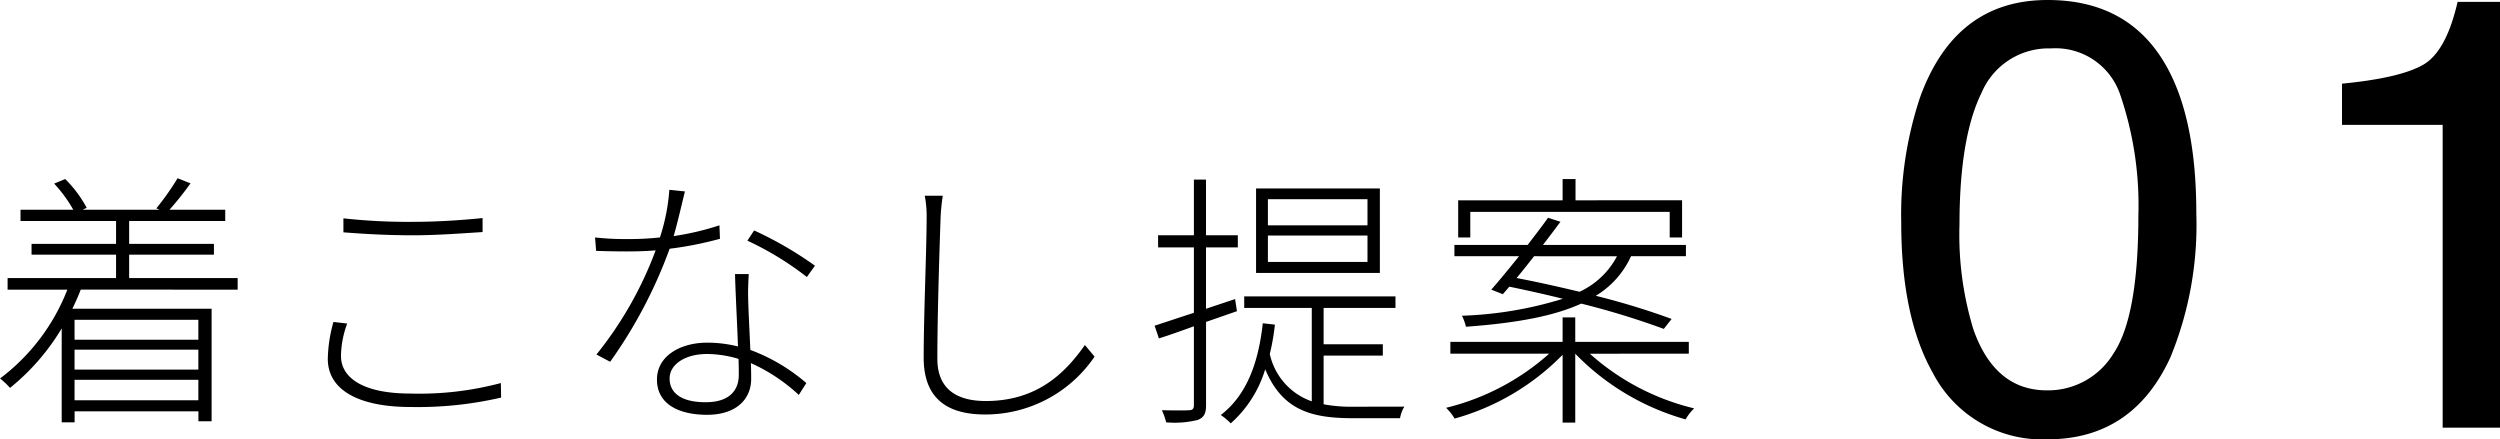
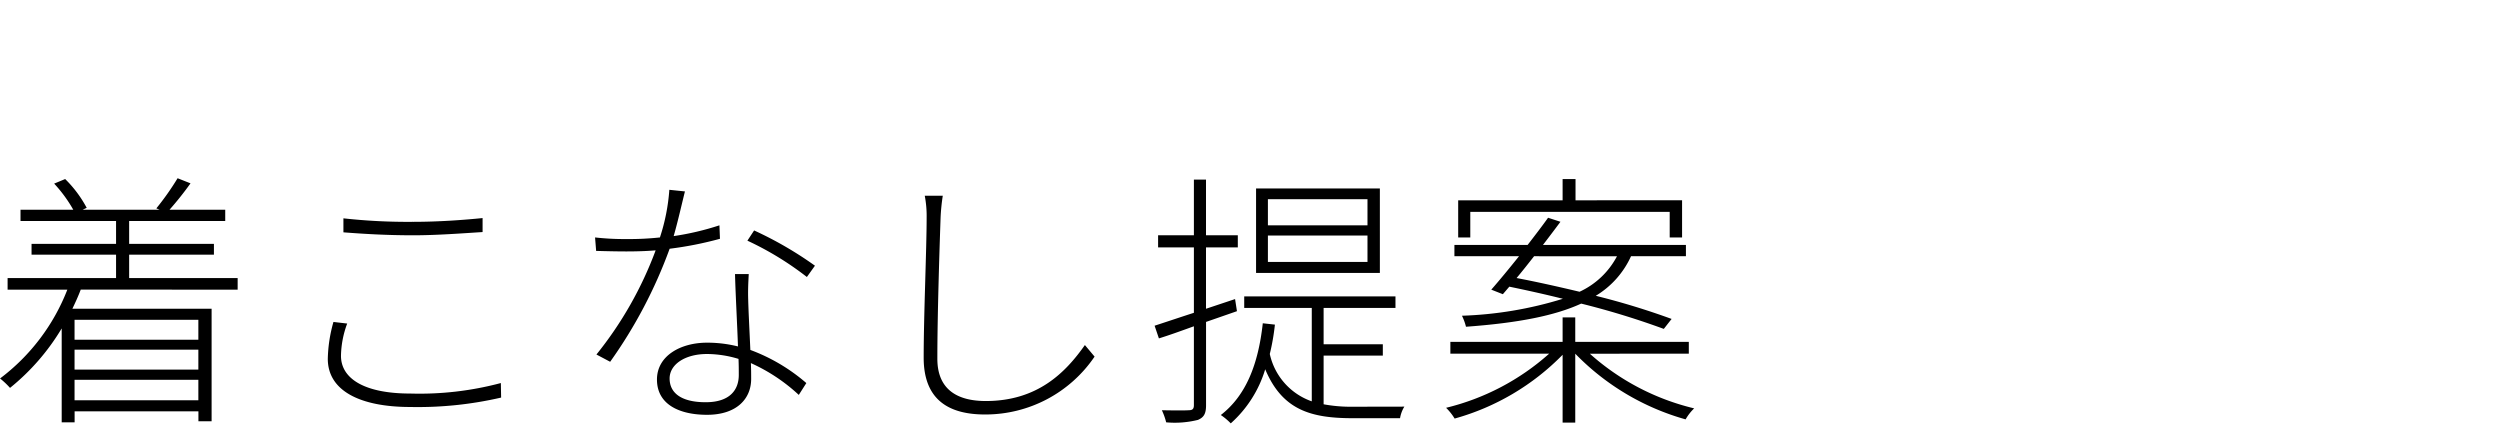
<svg xmlns="http://www.w3.org/2000/svg" width="204.357" height="35.913" viewBox="0 0 204.357 35.913">
  <g id="グループ_1384" data-name="グループ 1384" transform="translate(-18.843 -2185.039)">
    <path id="パス_788" data-name="パス 788" d="M-52.943-6.82v1.628h-10.12V-6.82ZM-63.063-.242V-1.914h10.12V-.242Zm10.12-2.508h-10.12V-4.378h10.12Zm3.212-6.534v-.946H-58.6v-1.914h6.93v-.88H-58.6v-1.87h7.854v-.924H-55.3a26.382,26.382,0,0,0,1.716-2.156l-1.056-.418a21.9,21.9,0,0,1-1.738,2.464l.264.11H-62.4l.33-.154a9.639,9.639,0,0,0-1.76-2.354l-.9.374a11.218,11.218,0,0,1,1.562,2.134h-4.312v.924h7.81v1.87h-6.908v.88h6.908v1.914h-8.866v.946h4.884a16.613,16.613,0,0,1-5.5,7.26,6.739,6.739,0,0,1,.814.77,18.3,18.3,0,0,0,4.224-4.862V1.562h1.056V.66h10.12v.814h1.078v-9.2H-63.239c.242-.506.484-1.034.682-1.562Zm8.646-5.83v1.144c1.694.132,3.564.242,5.7.242,2,0,4.224-.176,5.676-.264v-1.144c-1.518.154-3.586.308-5.676.308A47.7,47.7,0,0,1-41.085-15.114Zm.308,8.6L-41.9-6.644a11.844,11.844,0,0,0-.462,3.014c0,2.6,2.618,3.938,6.754,3.938a30.2,30.2,0,0,0,7.414-.77l-.022-1.188a25.809,25.809,0,0,1-7.414.858c-3.718,0-5.654-1.21-5.654-3.08A7.876,7.876,0,0,1-40.777-6.512Zm27.61-10.8-1.276-.132a16.073,16.073,0,0,1-.77,3.894,23.777,23.777,0,0,1-2.728.132,21.471,21.471,0,0,1-2.574-.132l.088,1.1c.748.022,1.694.044,2.464.044.792,0,1.606-.022,2.4-.088a30.4,30.4,0,0,1-4.84,8.514l1.122.594a38.65,38.65,0,0,0,4.862-9.24,28.97,28.97,0,0,0,4.114-.814l-.044-1.1a22.35,22.35,0,0,1-3.74.88C-13.717-14.96-13.387-16.456-13.167-17.314Zm-1.254,15.29c0-1.144,1.254-2,3.058-2a9,9,0,0,1,2.574.4c.022.484.022.946.022,1.32,0,1.166-.682,2.222-2.706,2.222S-14.421-.858-14.421-2.024Zm6.468-8.536H-9.075c.044,1.694.176,4,.242,5.918a10.351,10.351,0,0,0-2.53-.308c-2.134,0-4.092,1.056-4.092,3.014,0,2.046,1.848,2.882,4.092,2.882C-8.9.946-7.755-.4-7.755-1.98c0-.352,0-.792-.022-1.3a14.442,14.442,0,0,1,3.916,2.6l.616-.968A14.9,14.9,0,0,0-7.821-4.356c-.066-1.5-.154-3.168-.176-4.092C-8.019-9.152-8-9.658-7.953-10.56Zm4.752.242.66-.924a30.019,30.019,0,0,0-4.972-2.882l-.55.836A25.2,25.2,0,0,1-3.2-10.318Zm11.11-6.644H6.435a8.754,8.754,0,0,1,.154,1.8c0,2.552-.242,8.008-.242,11.44,0,3.5,2.112,4.642,5.016,4.642a10.784,10.784,0,0,0,8.954-4.73l-.792-.946c-1.562,2.222-3.85,4.576-8.1,4.576-2.31,0-3.96-.924-3.96-3.454,0-3.608.176-8.976.264-11.528A16.159,16.159,0,0,1,7.909-16.962Zm34.716,2.42h-8.14v-2.134h8.14Zm0,2.992h-8.14v-2.156h8.14Zm1.012-6.006H33.517v6.908h10.12ZM31.955-7.524l-.154-.99-2.376.792v-5.016h2.6v-.99h-2.6v-4.554h-.99v4.554H25.509v.99h2.926v5.346c-1.232.4-2.332.77-3.212,1.056L25.575-5.3c.858-.264,1.826-.616,2.86-.99V.154c0,.33-.132.418-.418.418-.242.022-1.144.022-2.2,0a5.4,5.4,0,0,1,.352.99,7.847,7.847,0,0,0,2.6-.2c.462-.2.66-.484.66-1.188v-6.82ZM41.481.286a12.2,12.2,0,0,1-2.442-.2V-3.894h4.84v-.924h-4.84v-2.97h5.874v-.946H32.549v.946h5.522V-.154a5.3,5.3,0,0,1-3.432-3.872,18.058,18.058,0,0,0,.418-2.4l-.99-.11c-.374,3.388-1.386,5.918-3.432,7.5a5.129,5.129,0,0,1,.814.682,9.661,9.661,0,0,0,2.816-4.422c1.408,3.366,3.784,4,7.172,4h3.85a2.609,2.609,0,0,1,.352-.946Zm9.548-15.928h16.3v2.09h1.012v-3.036H59.631v-1.738H58.575v1.738H50.039v3.036h.99Zm11.99,3.63a6.559,6.559,0,0,1-3.058,2.9c-1.76-.418-3.52-.814-5.148-1.122.462-.55.946-1.166,1.43-1.782Zm-9.328,3.1.528-.616c1.386.286,2.882.616,4.378.99a31.351,31.351,0,0,1-8.25,1.386,4.435,4.435,0,0,1,.33.9c4.246-.308,7.26-.9,9.416-1.892a64.761,64.761,0,0,1,6.754,2.068l.638-.814a60.277,60.277,0,0,0-6.2-1.892,7.281,7.281,0,0,0,2.882-3.234h4.488v-.924H56.969c.506-.66.99-1.3,1.43-1.892l-1.012-.33c-.484.682-1.078,1.452-1.672,2.222H49.731v.924h5.28C54.2-11,53.4-10.032,52.745-9.284Zm15.2,4.862v-.968H59.609v-2H58.575v2H49.4v.968h8.074A19.583,19.583,0,0,1,49.049.374a4.418,4.418,0,0,1,.7.88A19.759,19.759,0,0,0,58.575-3.96V1.584h1.034V-4.048a20.173,20.173,0,0,0,9.02,5.368,3.989,3.989,0,0,1,.7-.9A19.613,19.613,0,0,1,60.8-4.048Z" transform="translate(88 2218)" />
-     <path id="パス_789" data-name="パス 789" d="M-16.782-34.961q6.787,0,9.814,5.591,2.344,4.321,2.344,11.841A28.513,28.513,0,0,1-6.748-5.737Q-9.824.952-16.807.952a10.072,10.072,0,0,1-9.375-5.469q-2.563-4.565-2.563-12.256A30.281,30.281,0,0,1-27.207-27Q-24.326-34.961-16.782-34.961Zm-.049,31.909a6.254,6.254,0,0,0,5.444-3.027Q-9.36-9.106-9.36-17.358a27.868,27.868,0,0,0-1.465-9.8,5.574,5.574,0,0,0-5.688-3.845,5.947,5.947,0,0,0-5.676,3.65q-1.794,3.65-1.794,10.754a26.409,26.409,0,0,0,1.147,8.594Q-21.079-3.052-16.831-3.052Zm24.116-21.7v-3.369q4.761-.464,6.641-1.55t2.808-5.139H20.2V0H15.513V-24.756Z" transform="translate(203 2220)" />
  </g>
</svg>